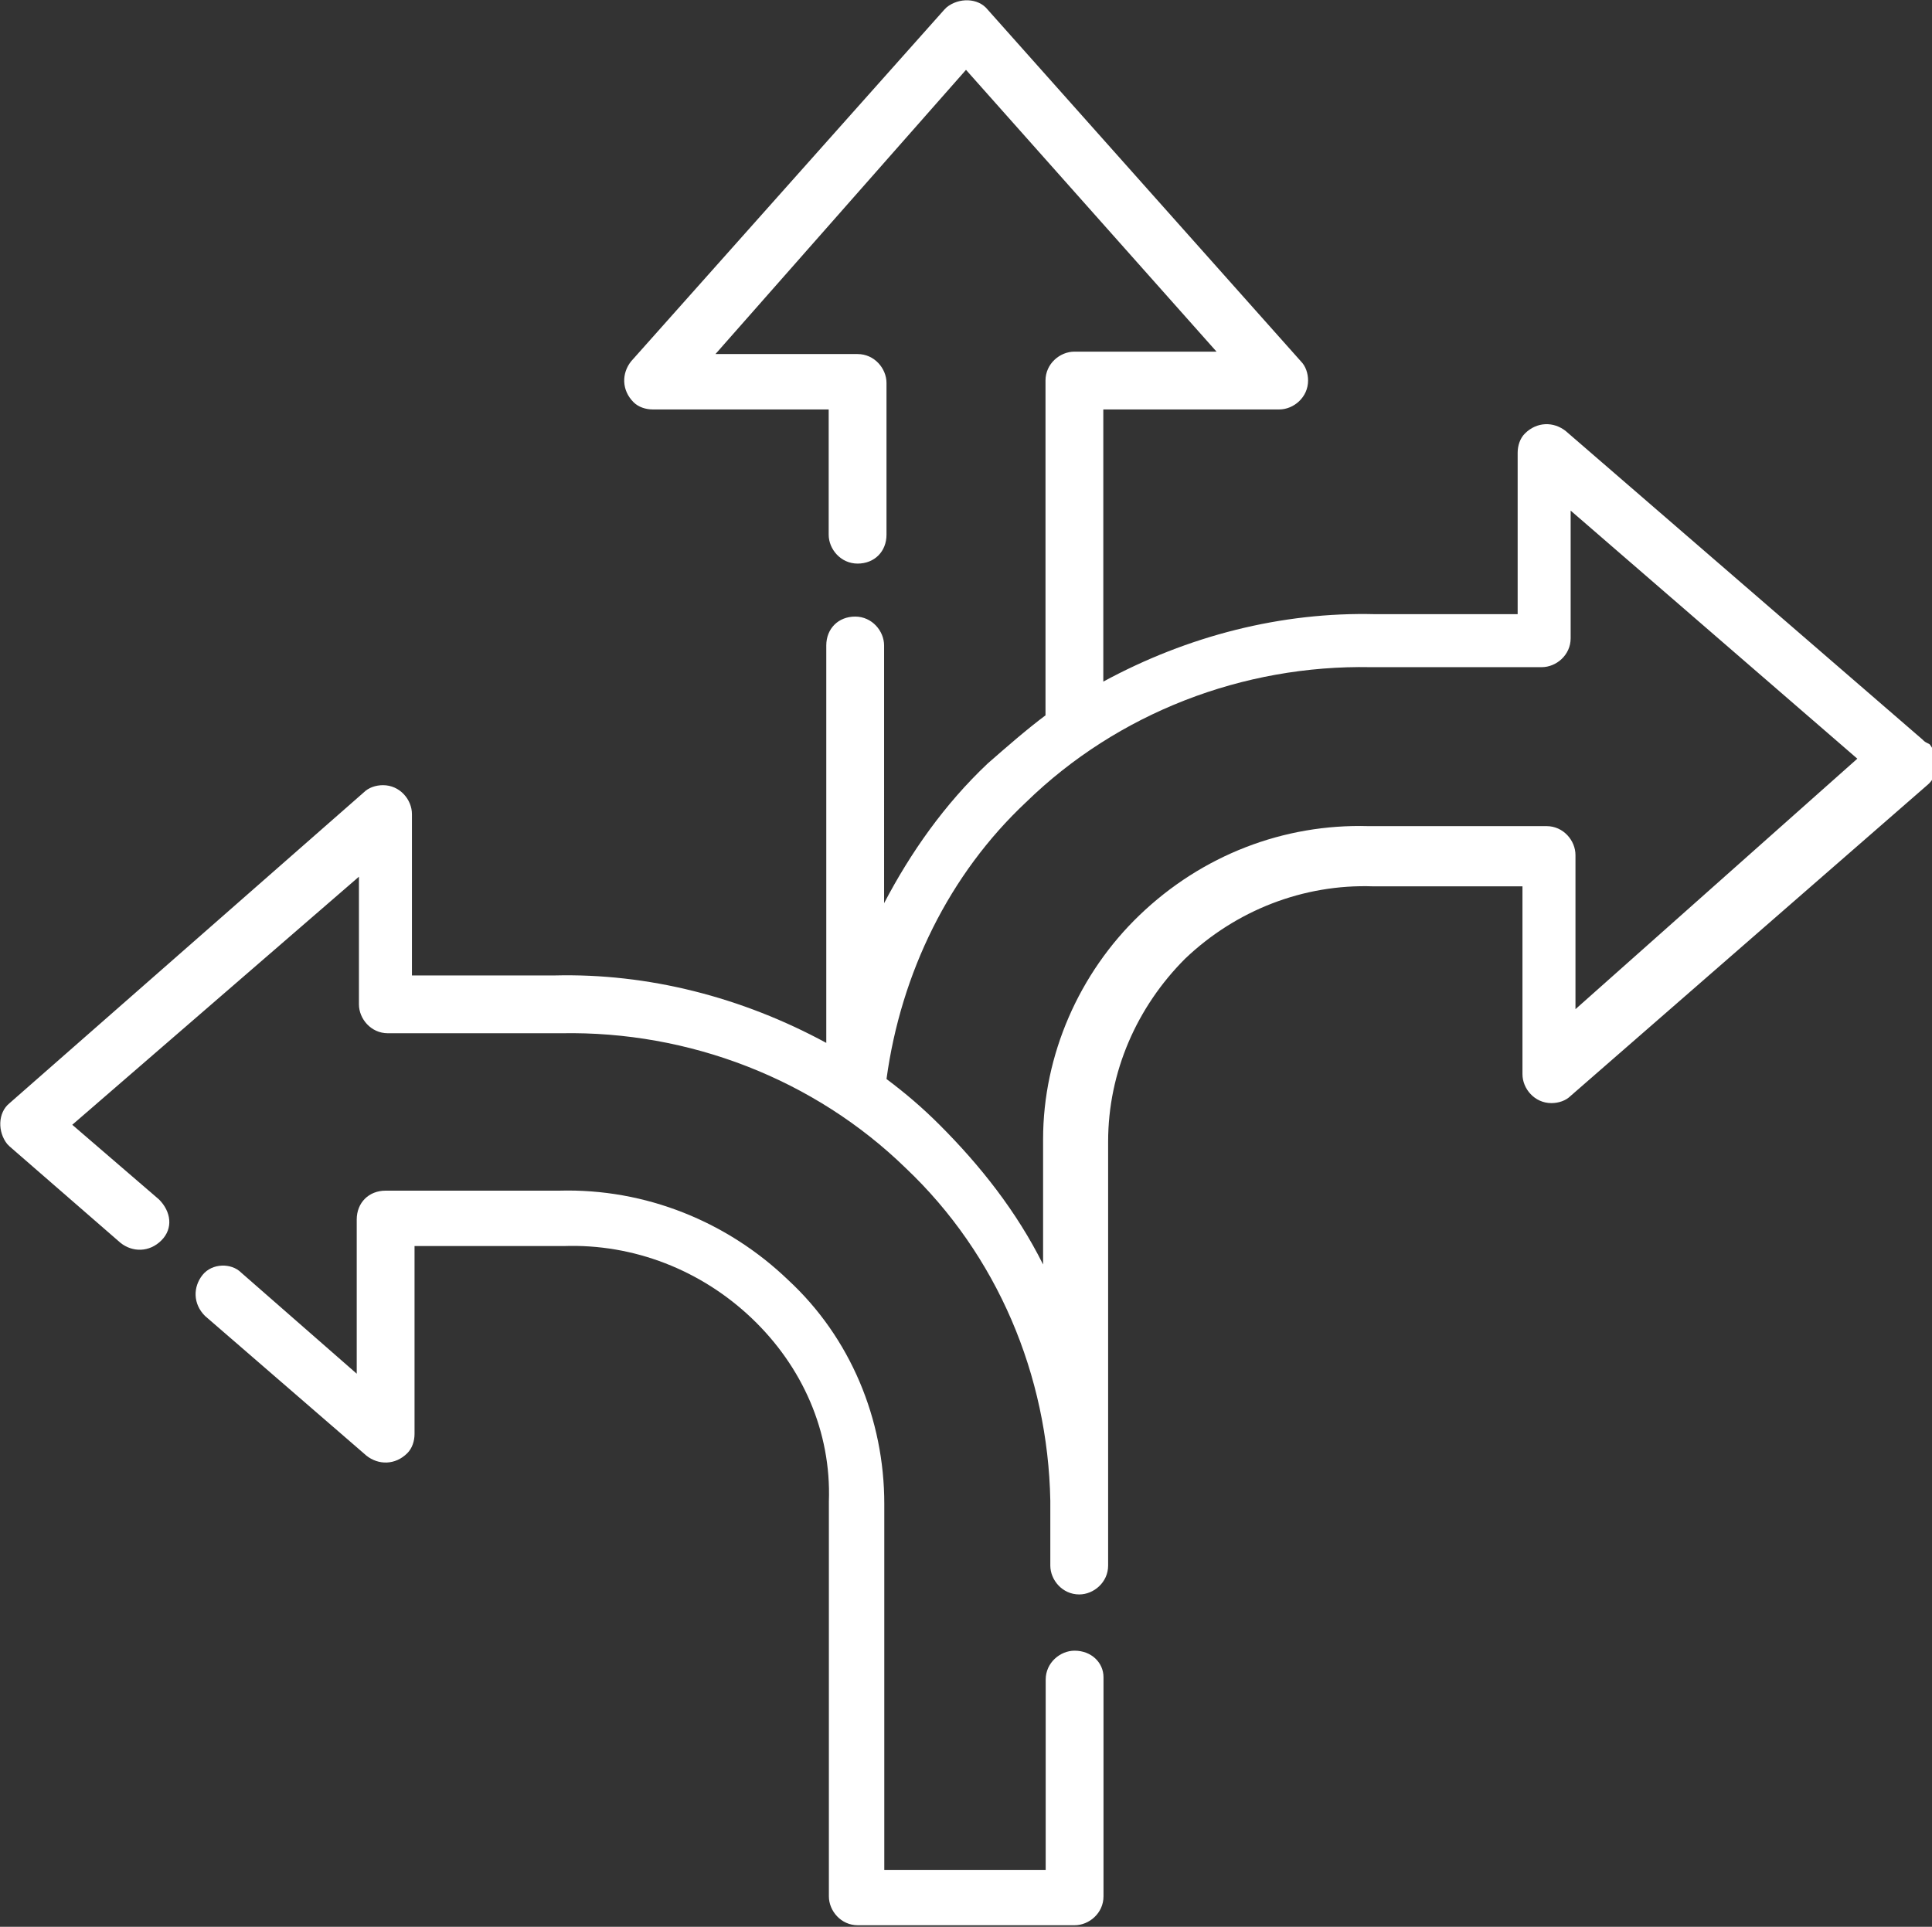
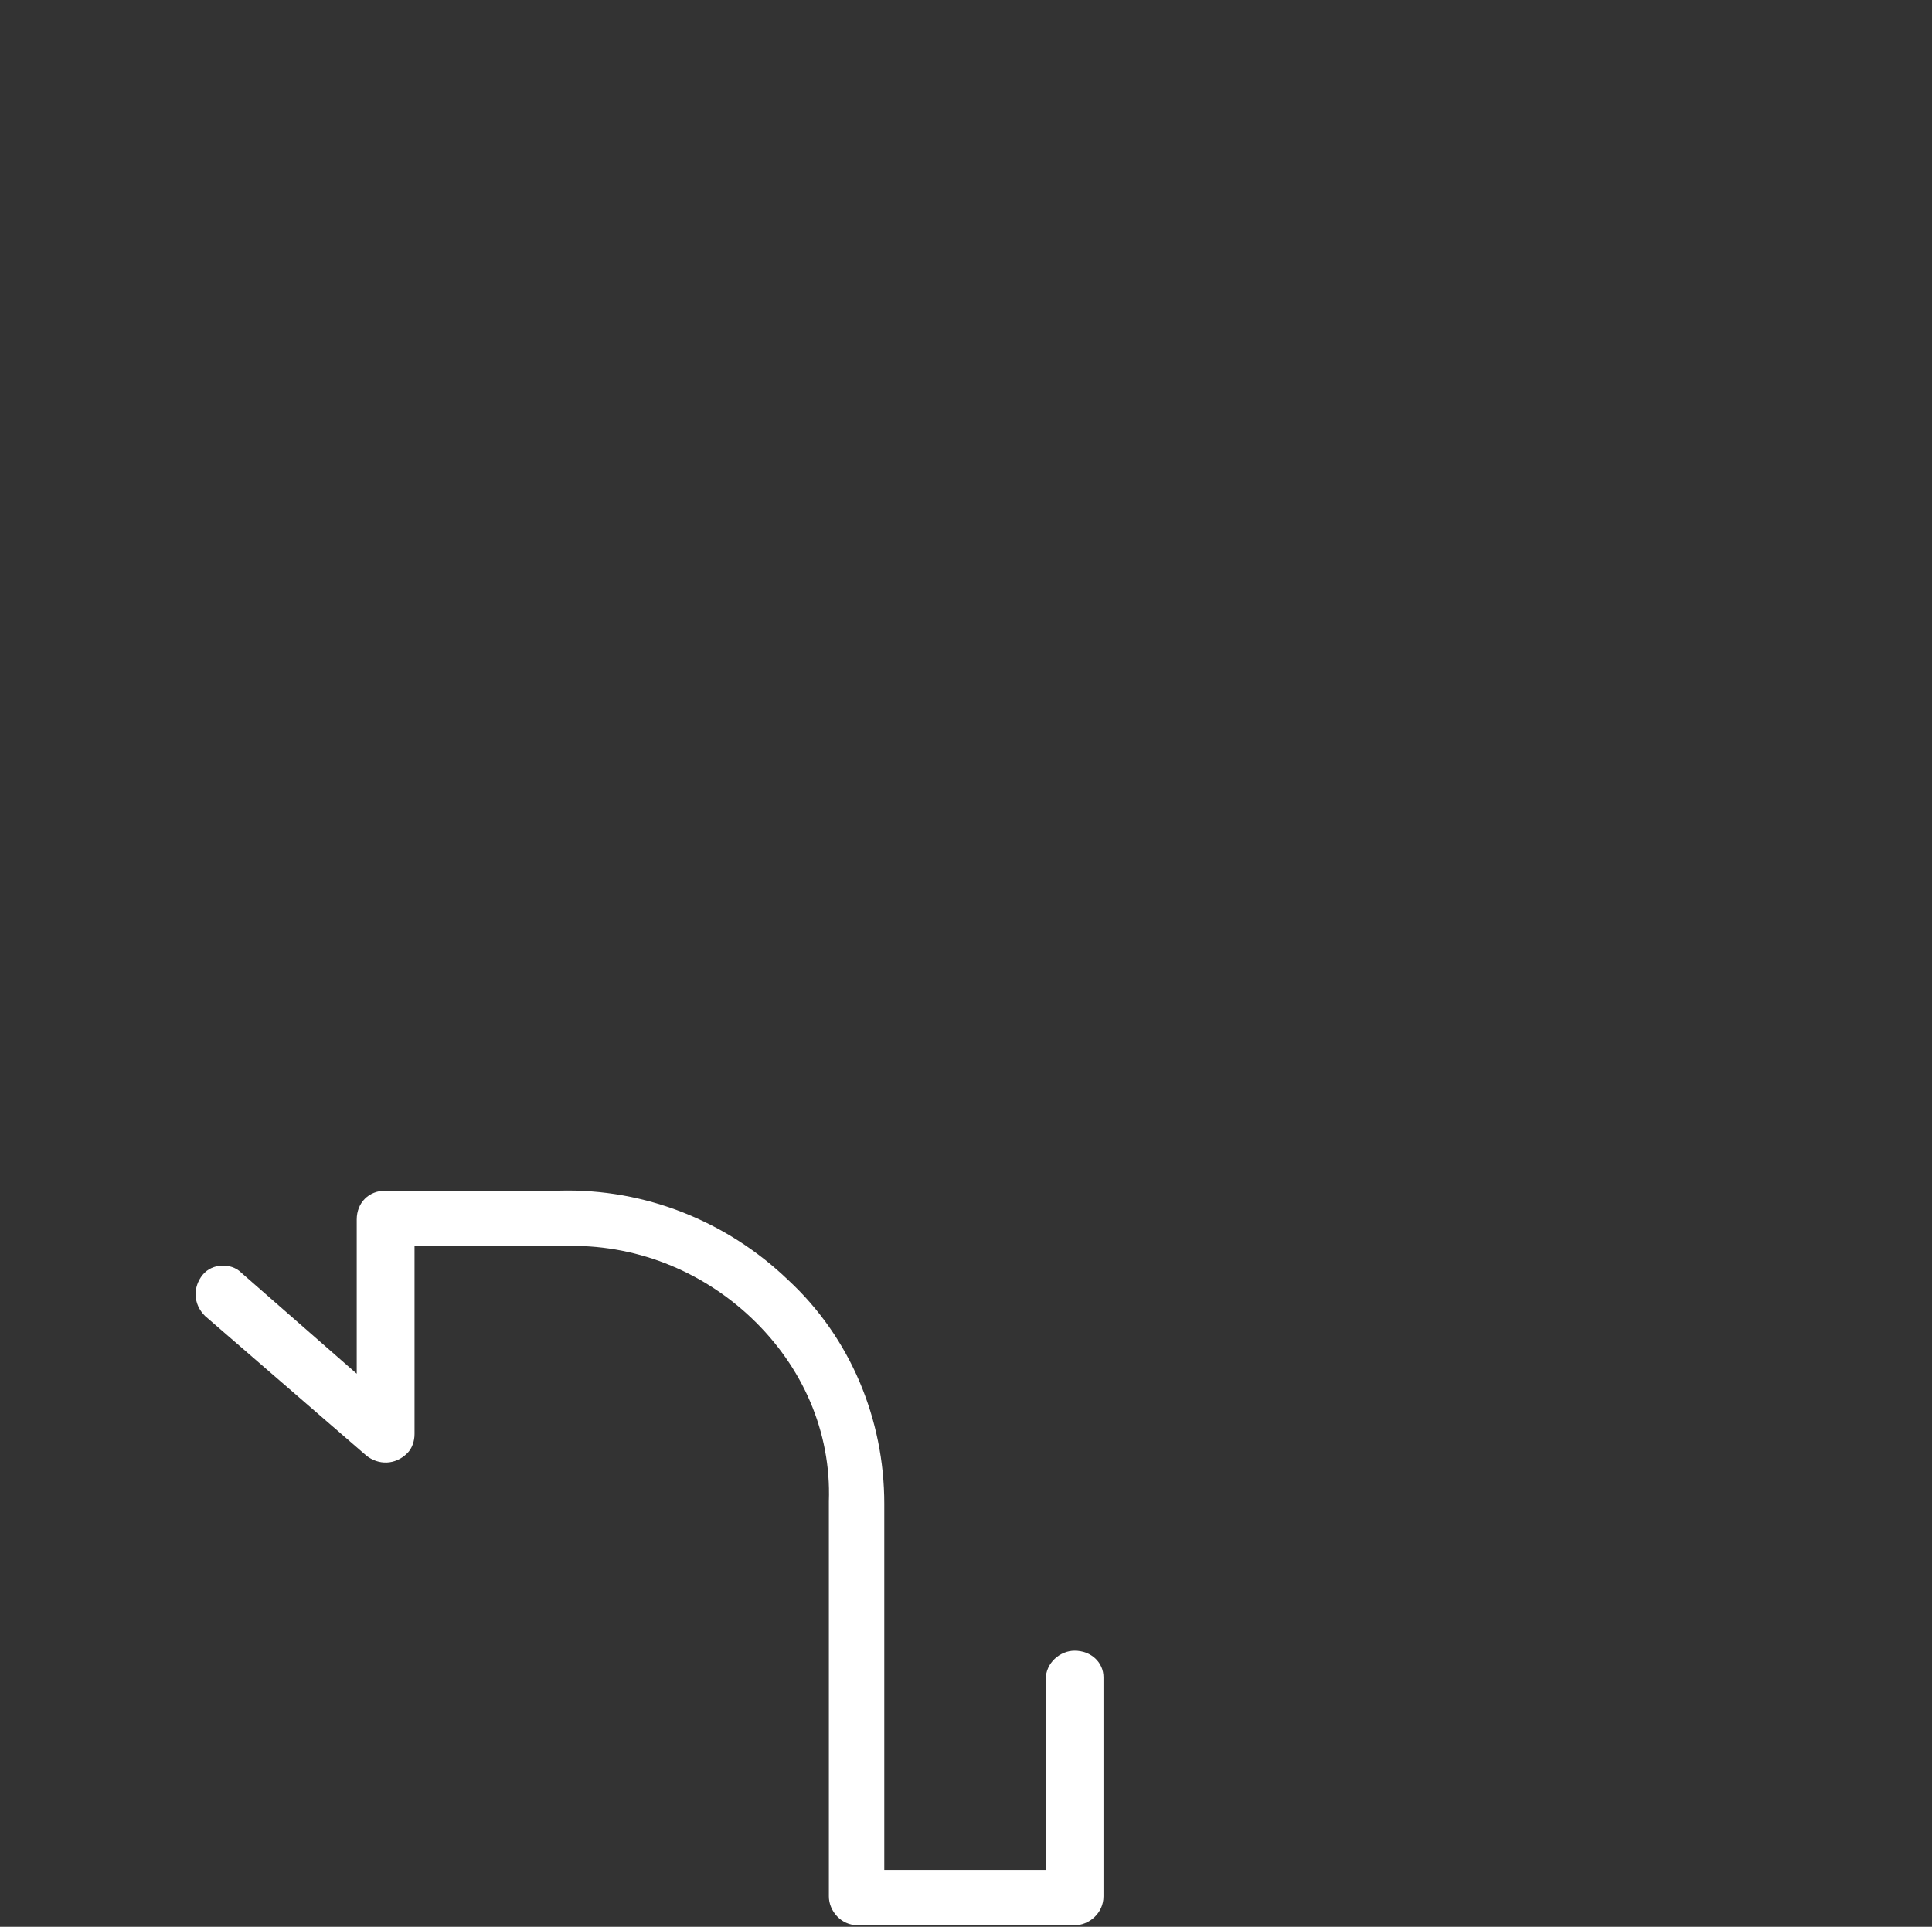
<svg xmlns="http://www.w3.org/2000/svg" version="1.1" id="flexibility" x="0px" y="0px" viewBox="0 0 80.2 80" style="enable-background:new 0 0 80.2 80;" xml:space="preserve">
  <rect x="0" y="0" width="80.2" height="80" fill="#333333" stroke="none" />
  <style type="text/css">
	.st0{fill:#FFFFFF;}
</style>
  <g id="Group_70" transform="translate(0 0)">
    <g id="Group_69">
-       <path id="Path_139" class="st0" d="M79.8,30.7L65,17.9c-0.5-0.4-1.2-0.4-1.7,0.1c-0.2,0.2-0.3,0.5-0.3,0.8v6.7h-5.9h0    c-3.9-0.1-7.8,0.9-11.3,2.8V17h7.3c0.6,0,1.2-0.5,1.2-1.2c0-0.3-0.1-0.6-0.3-0.8L41,0.4c-0.4-0.5-1.2-0.5-1.7-0.1    c0,0-0.1,0.1-0.1,0.1L26.2,15c-0.4,0.5-0.4,1.2,0.1,1.7c0.2,0.2,0.5,0.3,0.8,0.3h7.3v5.2c0,0.6,0.5,1.2,1.2,1.2s1.2-0.5,1.2-1.2    v-6.3c0-0.6-0.5-1.2-1.2-1.2c0,0,0,0,0,0h-5.9L40.1,2.9l10.4,11.7h-5.9c-0.6,0-1.2,0.5-1.2,1.2v0v13.9c-0.8,0.6-1.6,1.3-2.4,2    c-1.8,1.7-3.2,3.7-4.3,5.8V26.8c0-0.6-0.5-1.2-1.2-1.2s-1.2,0.5-1.2,1.2v16.5c-3.5-1.9-7.4-2.9-11.3-2.8h0h-5.9v-6.7    c0-0.6-0.5-1.2-1.2-1.2c-0.3,0-0.6,0.1-0.8,0.3L0.4,45.8c-0.5,0.4-0.5,1.2-0.1,1.7c0,0,0.1,0.1,0.1,0.1l4.6,4    c0.5,0.4,1.2,0.4,1.7-0.1s0.4-1.2-0.1-1.7l0,0L3,46.7l11.9-10.3v5.3c0,0.6,0.5,1.2,1.2,1.2c0,0,0,0,0,0h7.1h0.1    c5.3-0.1,10.5,1.9,14.3,5.6c3.8,3.6,5.9,8.6,6,13.8V65c0,0.6,0.5,1.2,1.2,1.2l0,0c0.6,0,1.2-0.5,1.2-1.2c0,0,0,0,0,0v-2.6    c0-0.1,0-0.1,0-0.2V47.4c0-2.9,1.2-5.6,3.2-7.6c2.1-2,4.9-3.1,7.8-3c0,0,0,0,0,0h6.2v7.8c0,0.6,0.5,1.2,1.2,1.2    c0.3,0,0.6-0.1,0.8-0.3l14.8-12.9c0.5-0.4,0.5-1.2,0.1-1.7C79.9,30.8,79.9,30.8,79.8,30.7z M65.4,41.9v-6.4c0-0.6-0.5-1.2-1.2-1.2    l0,0h-7.4c-3.5-0.1-6.9,1.2-9.5,3.7c-2.5,2.4-4,5.8-4,9.3v5.2c-1.1-2.2-2.6-4.1-4.3-5.8c-0.7-0.7-1.4-1.3-2.2-1.9    c0.6-4.4,2.6-8.5,5.8-11.5c3.8-3.7,9-5.7,14.3-5.6h0h7.1c0.6,0,1.2-0.5,1.2-1.2v-5.3l11.9,10.3L65.4,41.9z" />
-     </g>
+       </g>
  </g>
  <g id="Group_72" transform="translate(8.108 49.435)">
    <g id="Group_71">
      <path id="Path_140" class="st0" d="M36.5,19.1c-0.6,0-1.2,0.5-1.2,1.2v7.9h-6.7V13c0-3.5-1.4-6.9-4-9.3c-2.5-2.4-5.9-3.8-9.5-3.7    H7.9l0,0C7.2,0,6.7,0.5,6.7,1.2v6.4L1.9,3.4C1.5,3,0.7,3,0.3,3.5C-0.1,4-0.1,4.7,0.4,5.2L7.1,11c0.5,0.4,1.2,0.4,1.7-0.1    c0.2-0.2,0.3-0.5,0.3-0.8V2.3h6.2c0,0,0,0,0,0c2.9-0.1,5.7,1,7.8,3c2.1,2,3.3,4.7,3.2,7.6v16.4c0,0.6,0.5,1.2,1.2,1.2h9    c0.6,0,1.2-0.5,1.2-1.2v-9.1C37.7,19.6,37.2,19.1,36.5,19.1z" />
    </g>
  </g>
</svg>